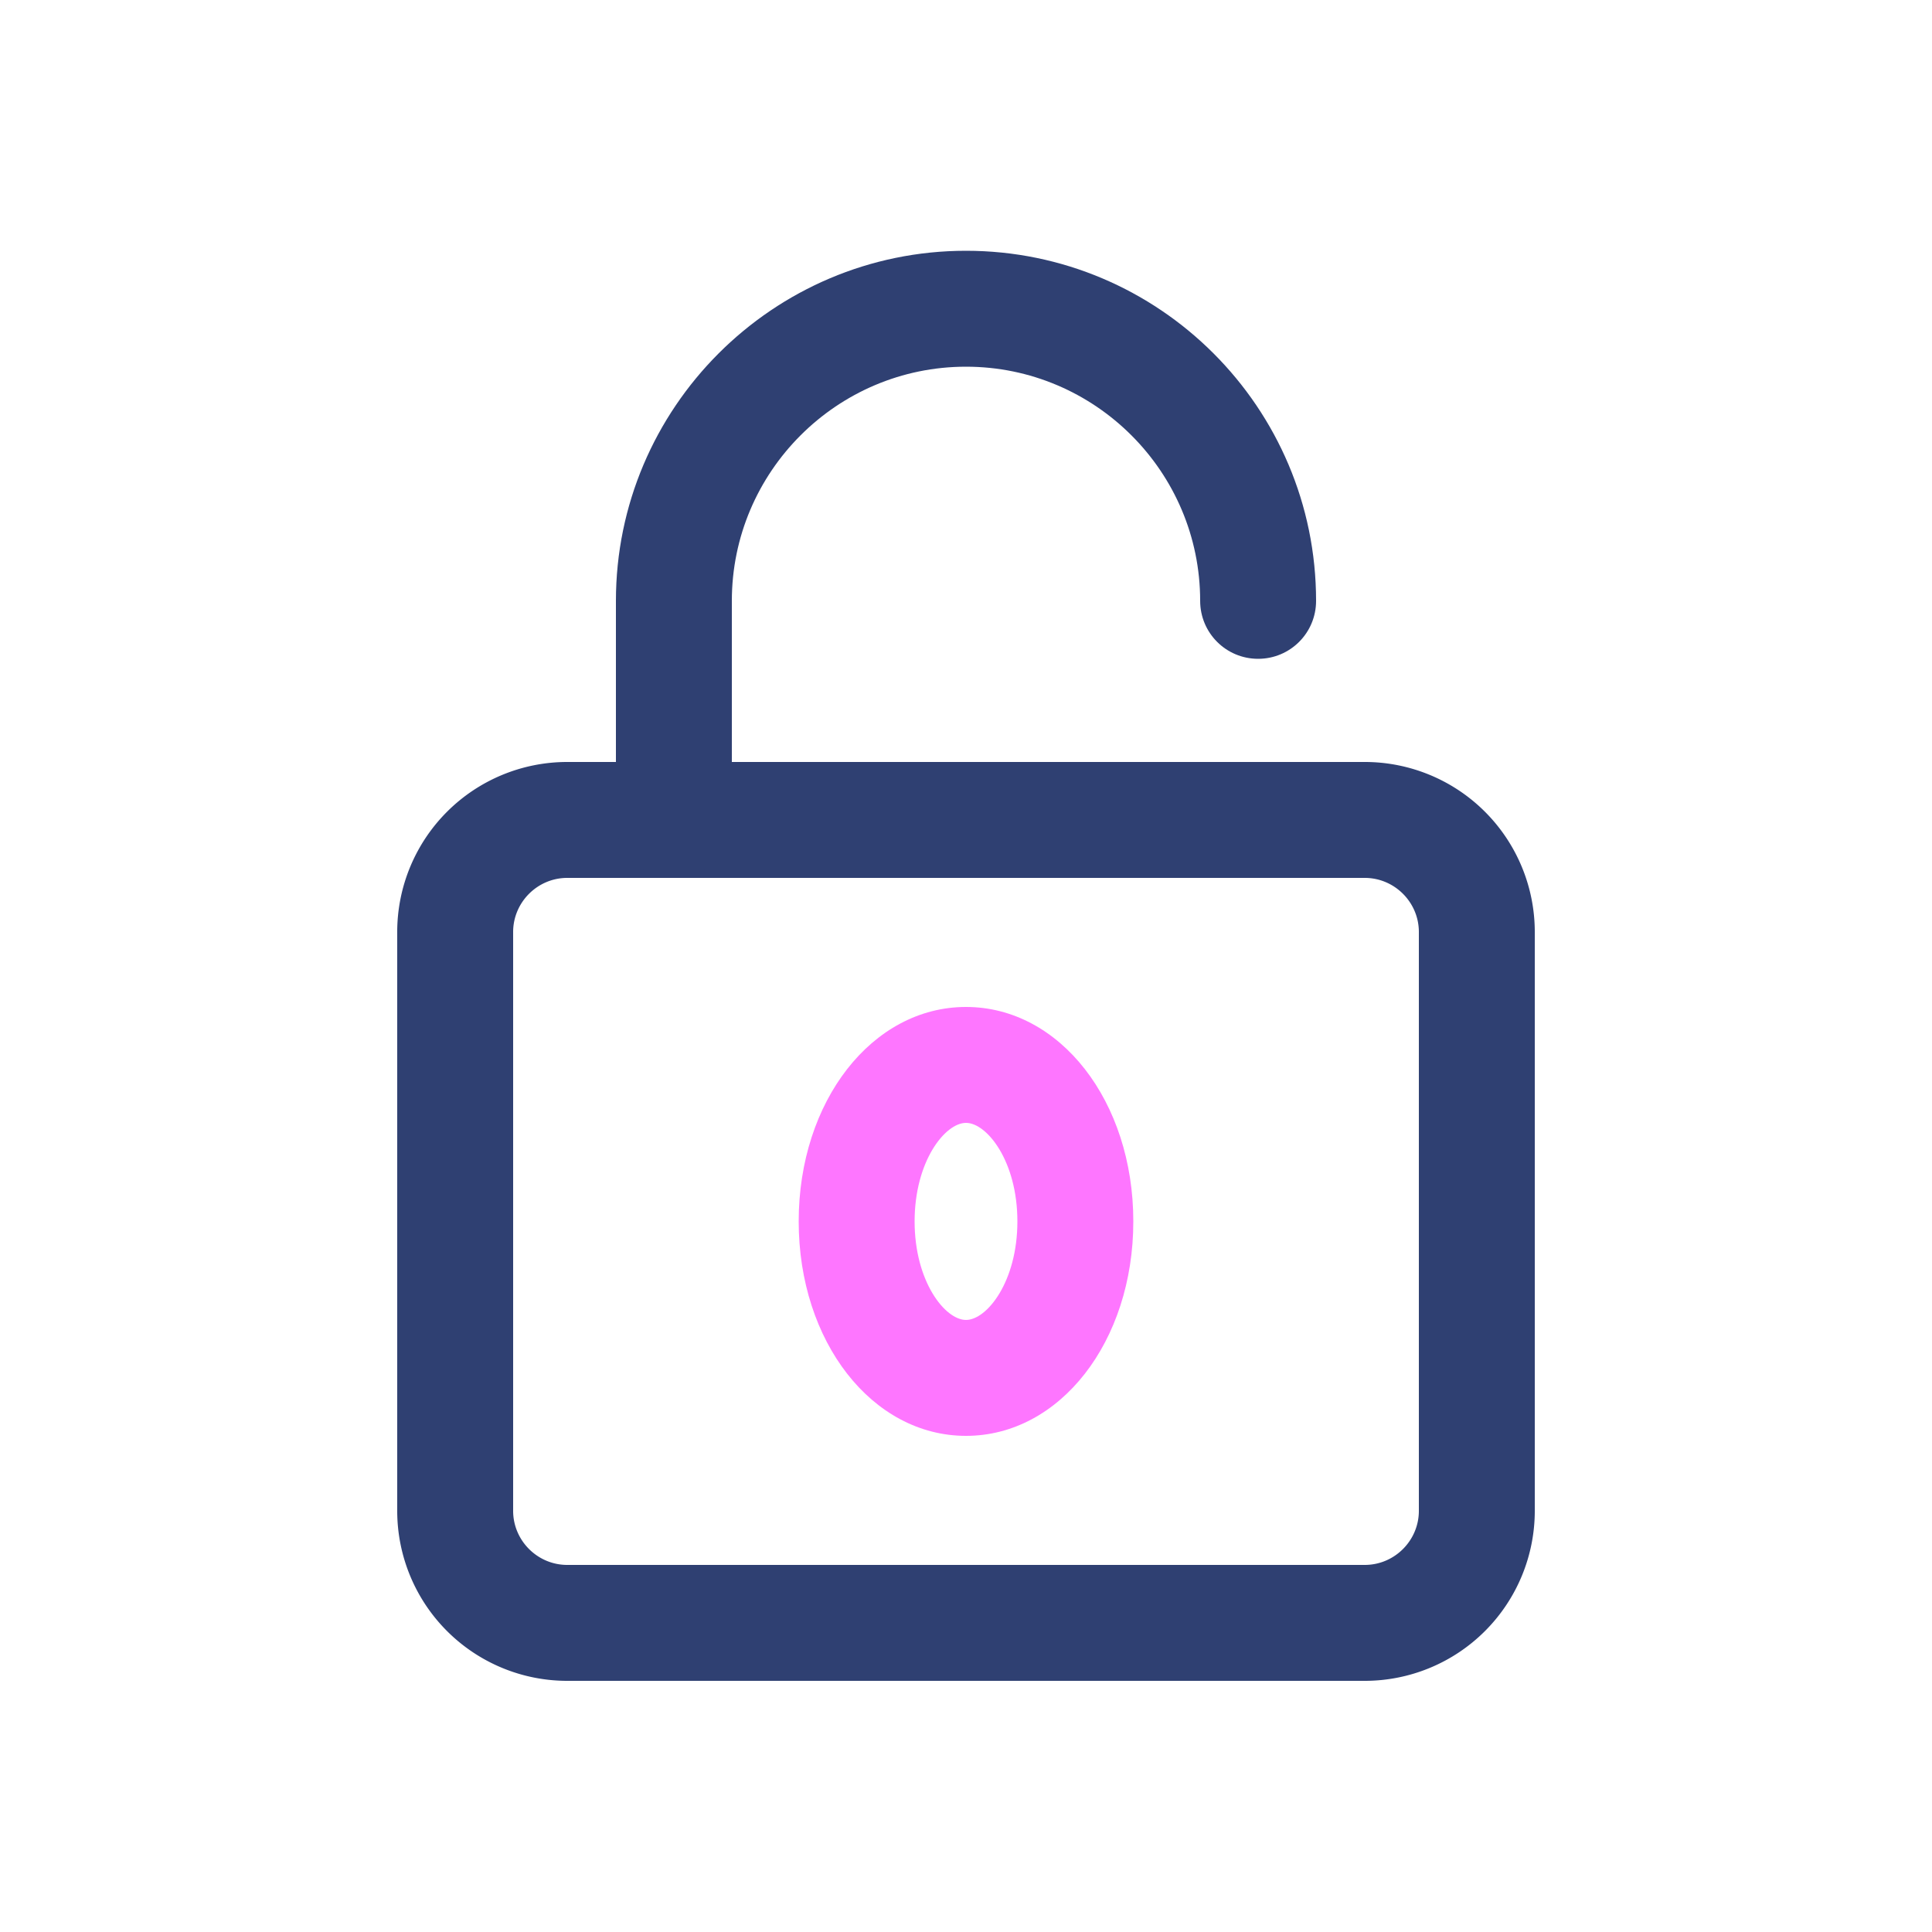
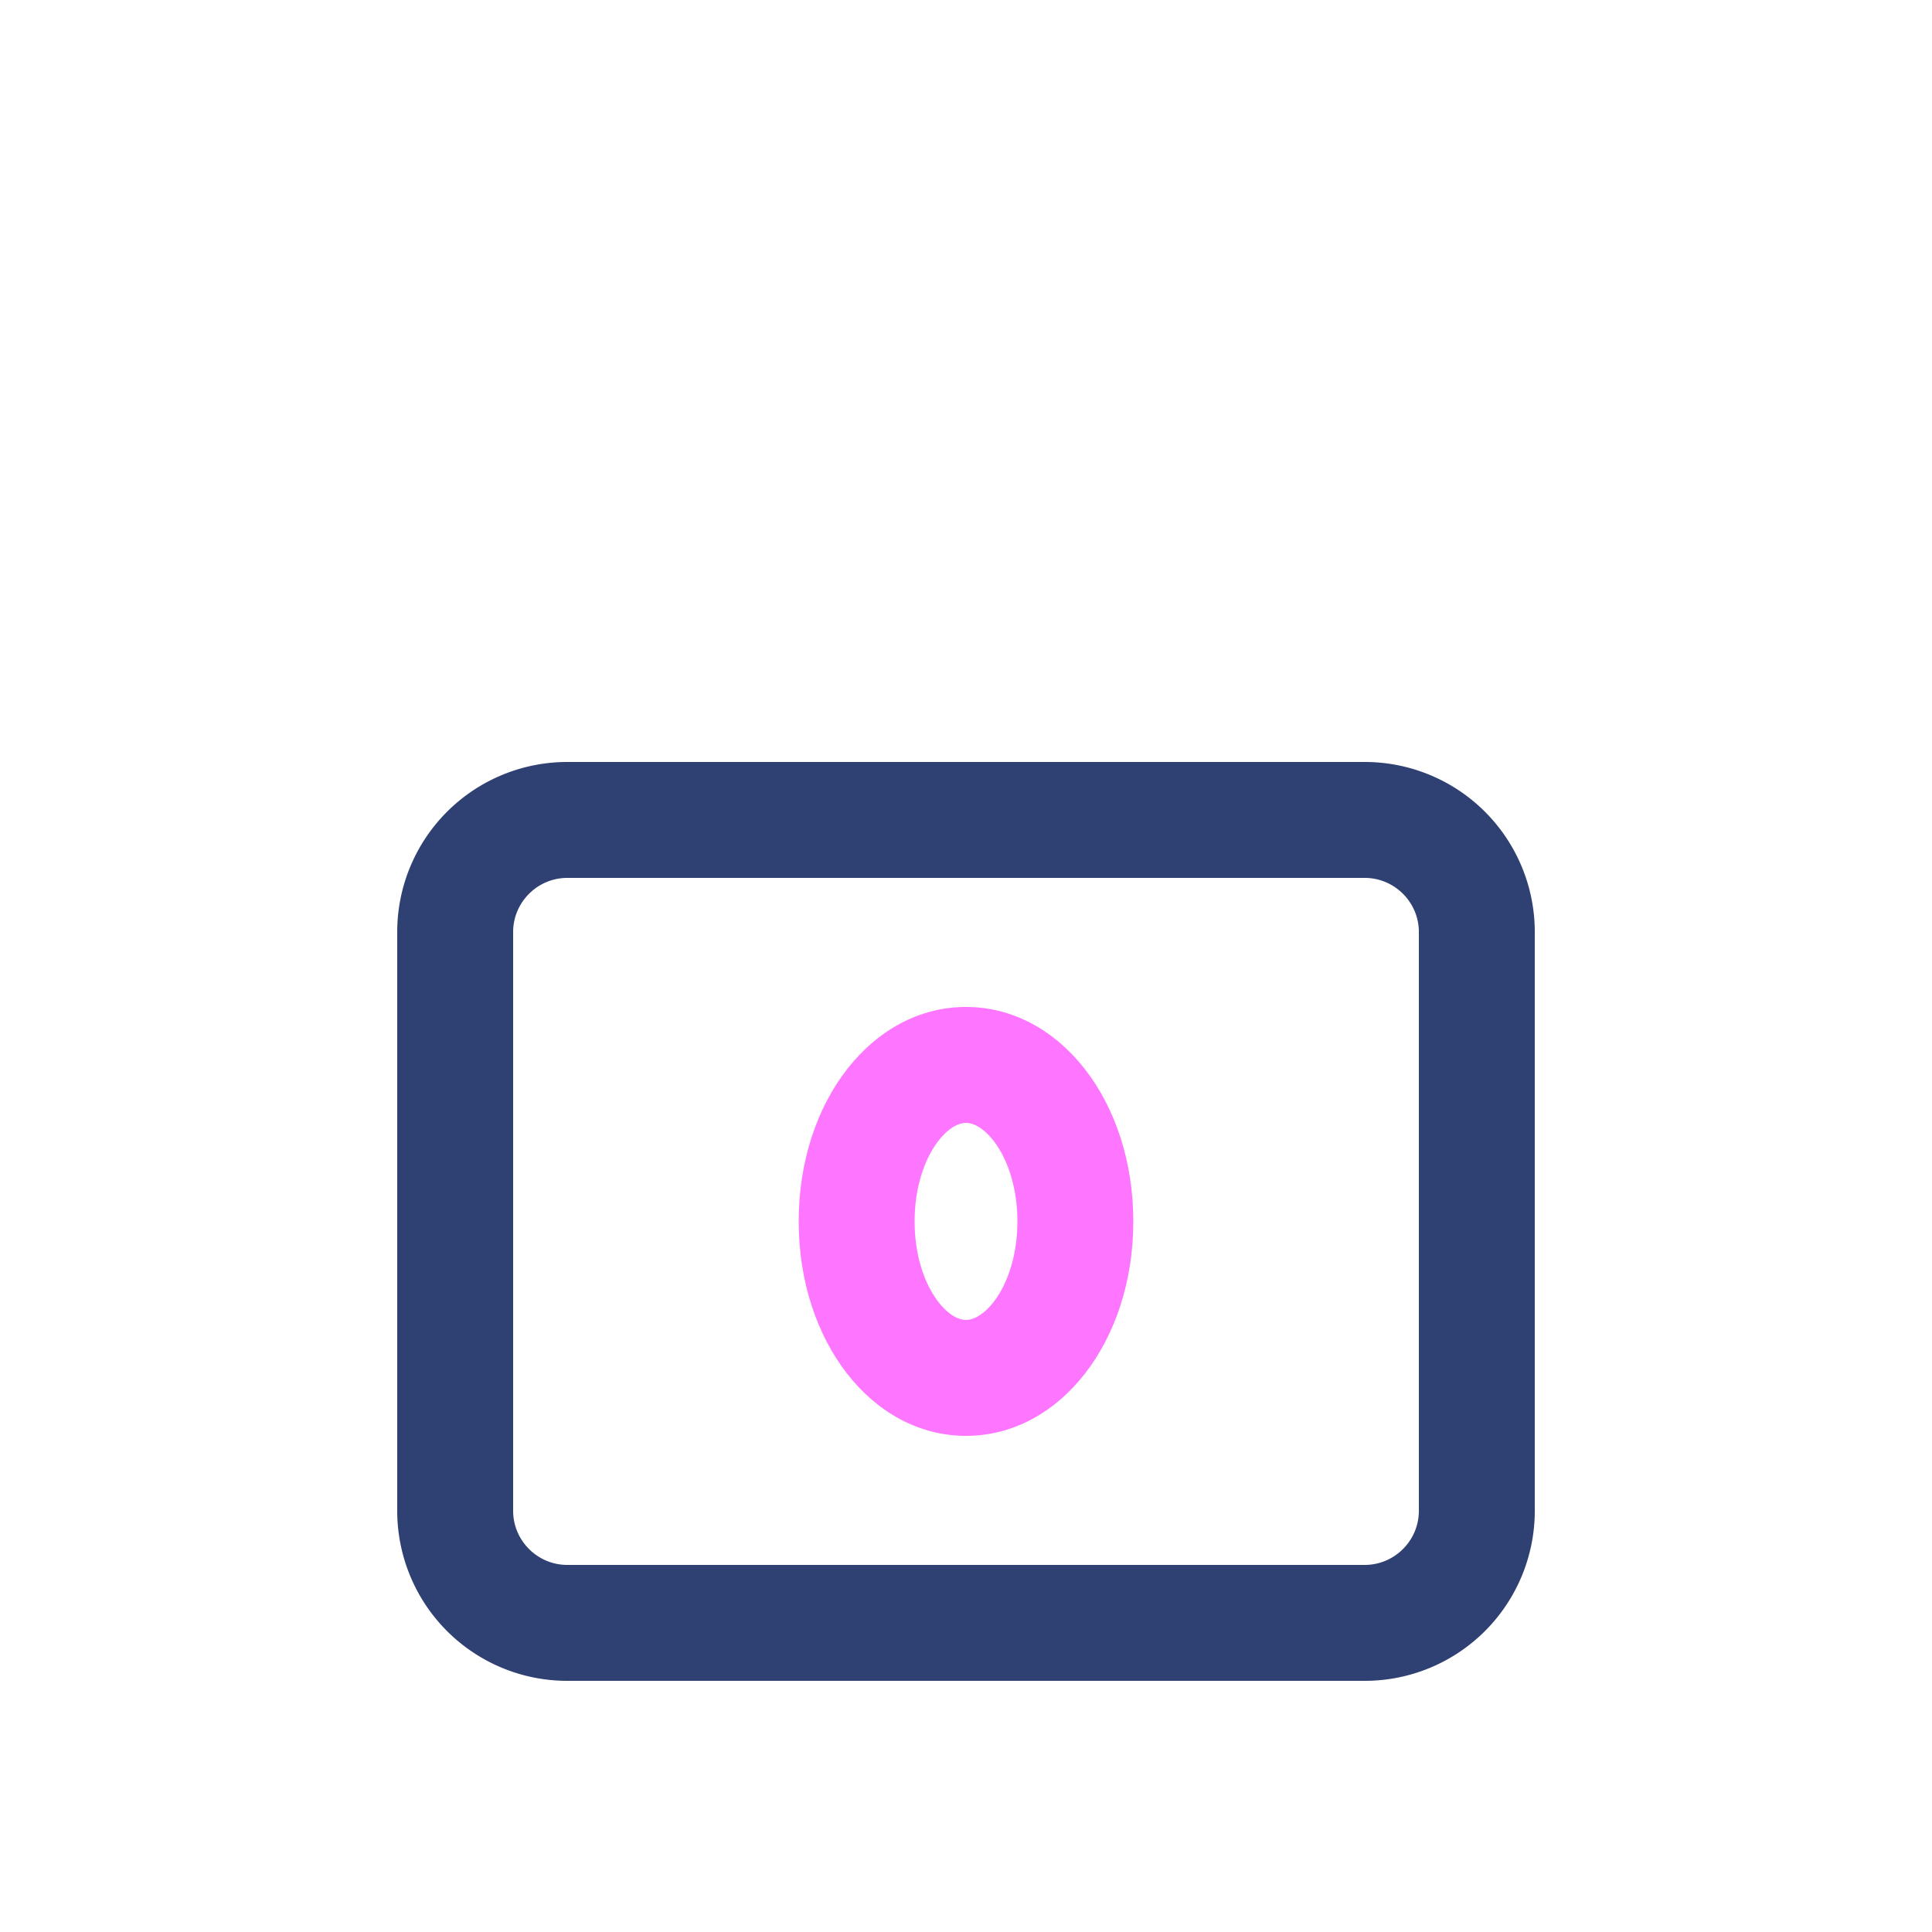
<svg xmlns="http://www.w3.org/2000/svg" t="1691376616842" class="icon" viewBox="0 0 1024 1024" version="1.1" p-id="5958" width="200" height="200">
  <path d="M723.354 890.88H300.646a90.112 90.112 0 0 1-90.112-90.112V493.978a90.112 90.112 0 0 1 90.112-90.112h422.707a90.112 90.112 0 0 1 90.112 90.112V800.768a90.112 90.112 0 0 1-90.112 90.112zM300.646 465.306c-15.77 0-28.672 12.902-28.672 28.672V800.768c0 15.77 12.902 28.672 28.672 28.672h422.707c15.77 0 28.672-12.902 28.672-28.672V493.978c0-15.77-12.902-28.672-28.672-28.672H300.646z" fill="#2F4072" p-id="5959" />
-   <path d="M357.171 465.306c-16.998 0-30.72-13.722-30.72-30.72v-116.122c0-102.195 83.149-185.549 185.549-185.549s185.549 83.149 185.549 185.549c0 16.998-13.722 30.72-30.72 30.72s-30.72-13.722-30.72-30.72c0-68.403-55.706-124.109-124.109-124.109s-124.109 55.706-124.109 124.109v116.122c0 16.998-13.722 30.72-30.72 30.72z" fill="#2F4072" p-id="5960" />
  <path d="M512 761.037c-49.766 0-88.678-49.971-88.678-113.664s38.912-113.664 88.678-113.664 88.678 49.971 88.678 113.664-38.912 113.664-88.678 113.664z m0-165.888c-11.059 0-27.238 20.275-27.238 52.224s16.179 52.224 27.238 52.224 27.238-20.275 27.238-52.224-16.179-52.224-27.238-52.224z" fill="#FE76FF" p-id="5961" />
</svg>